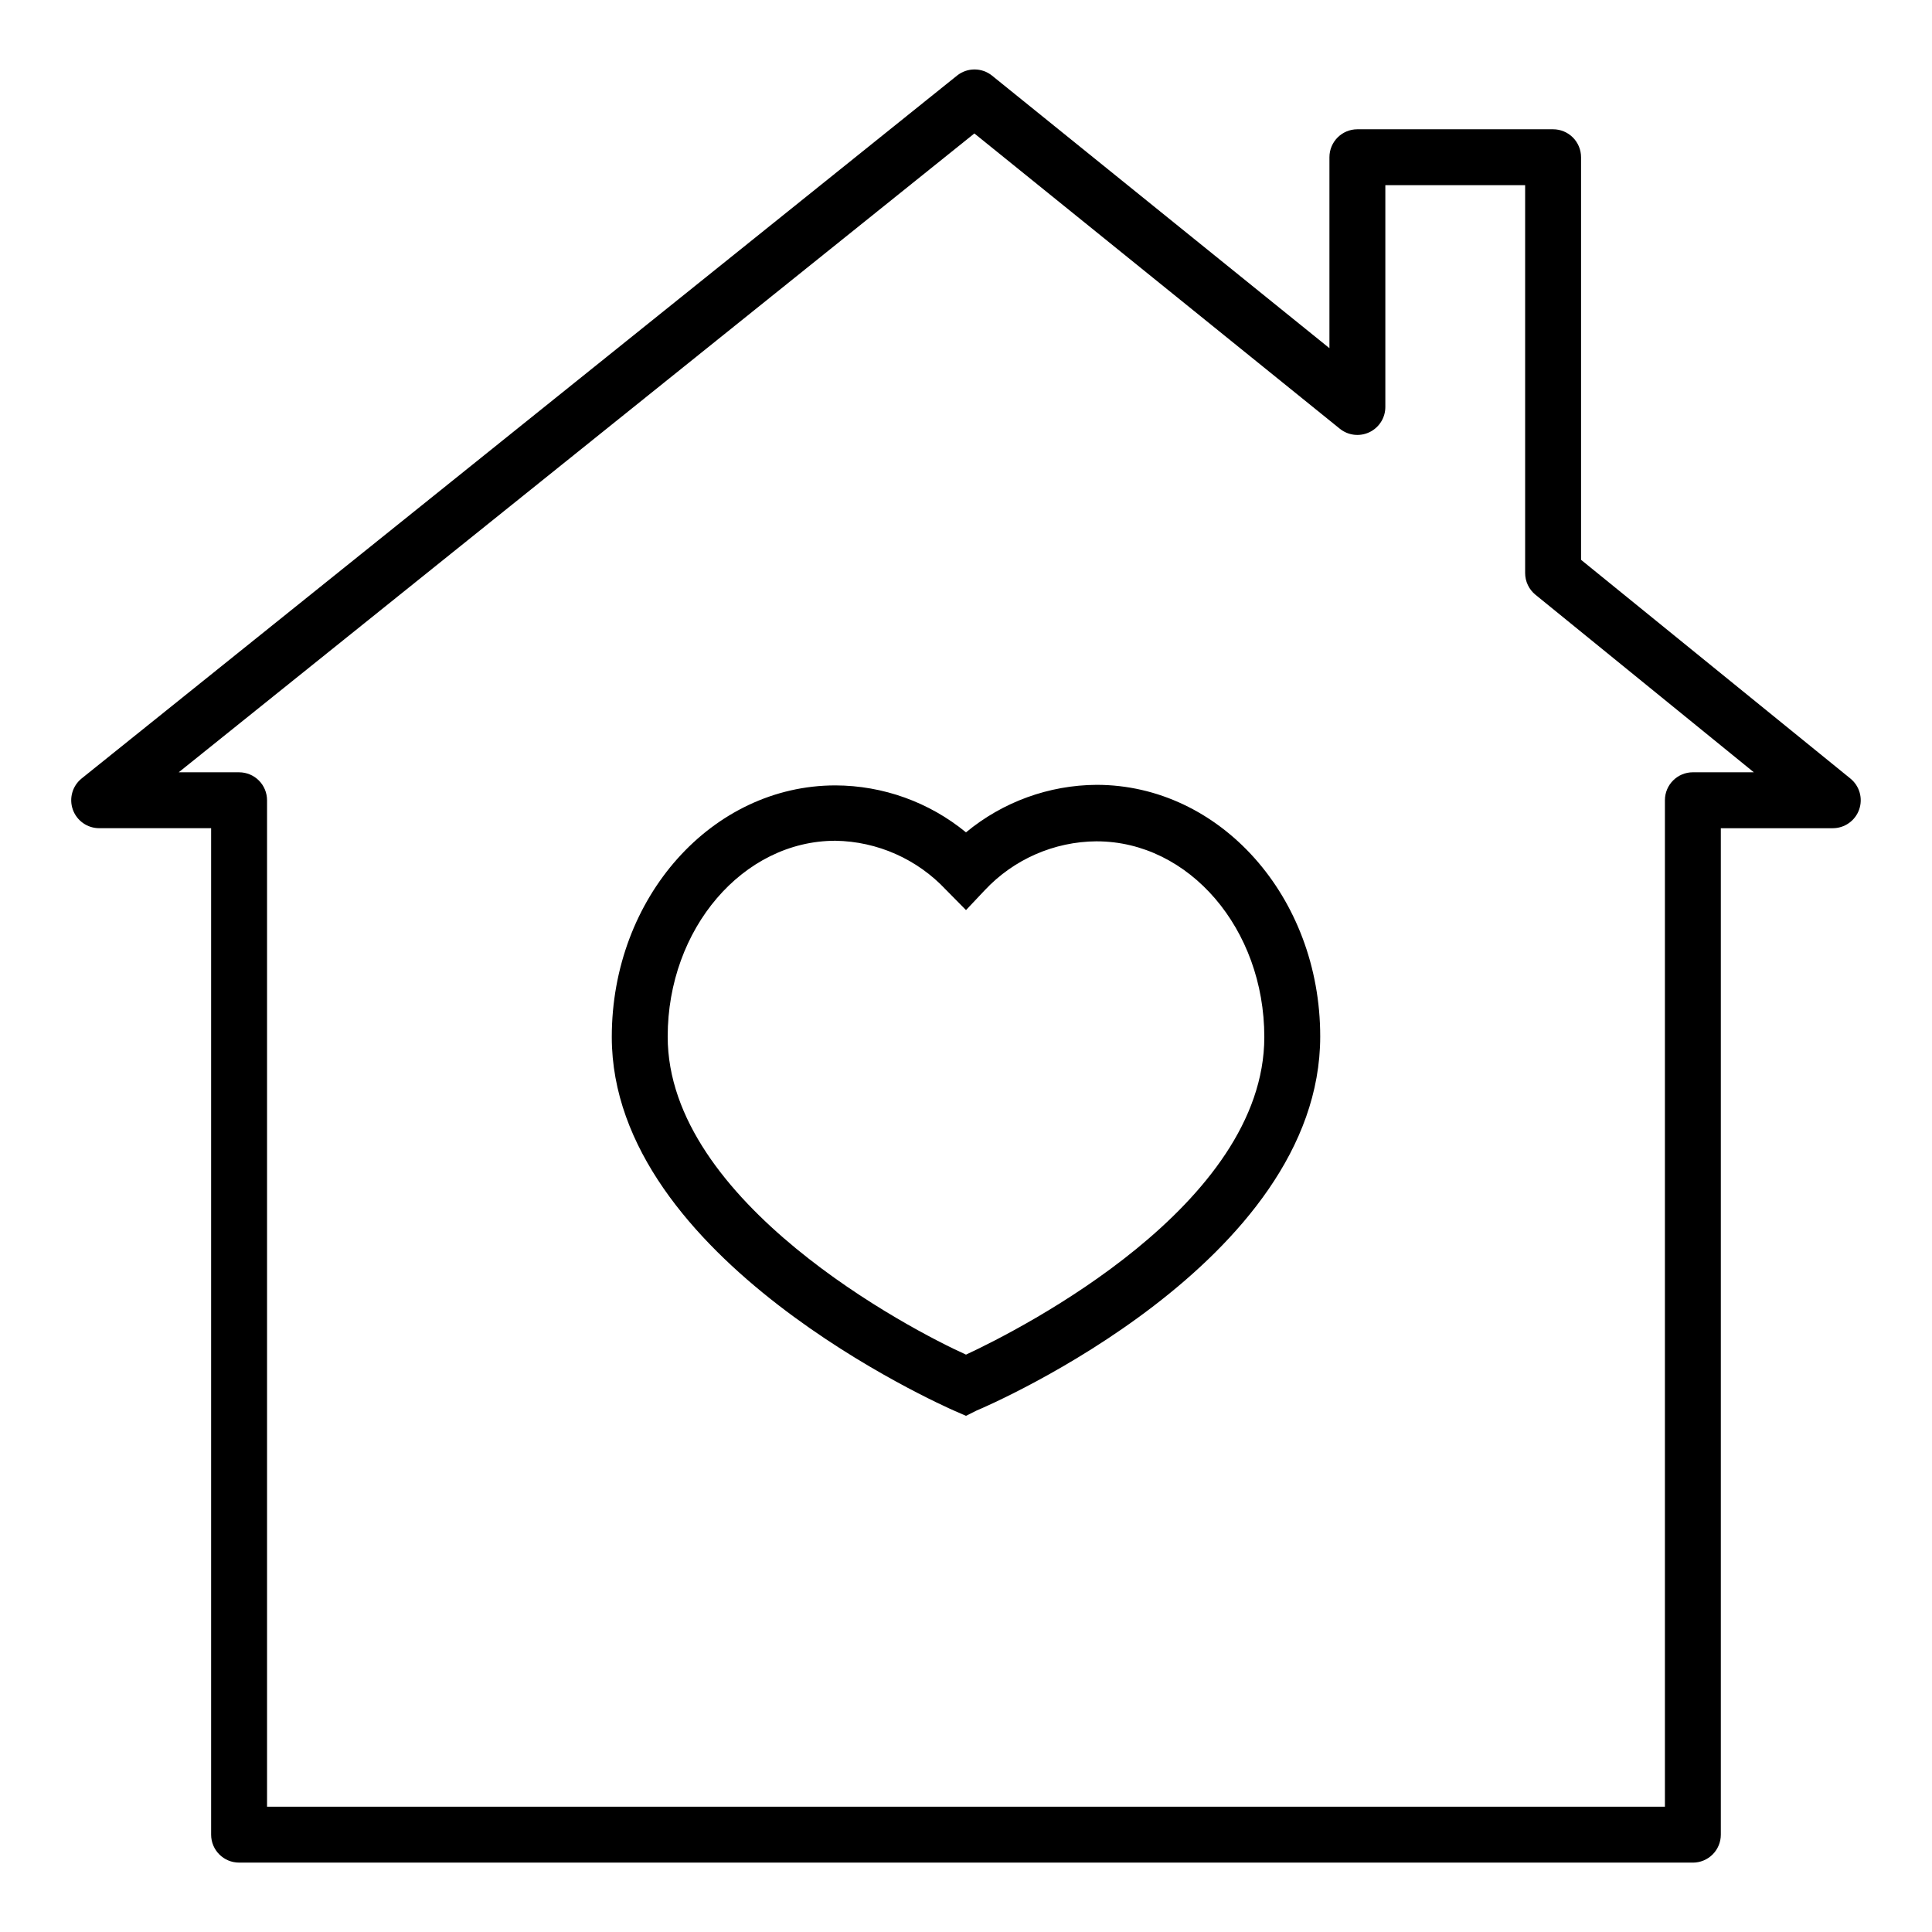
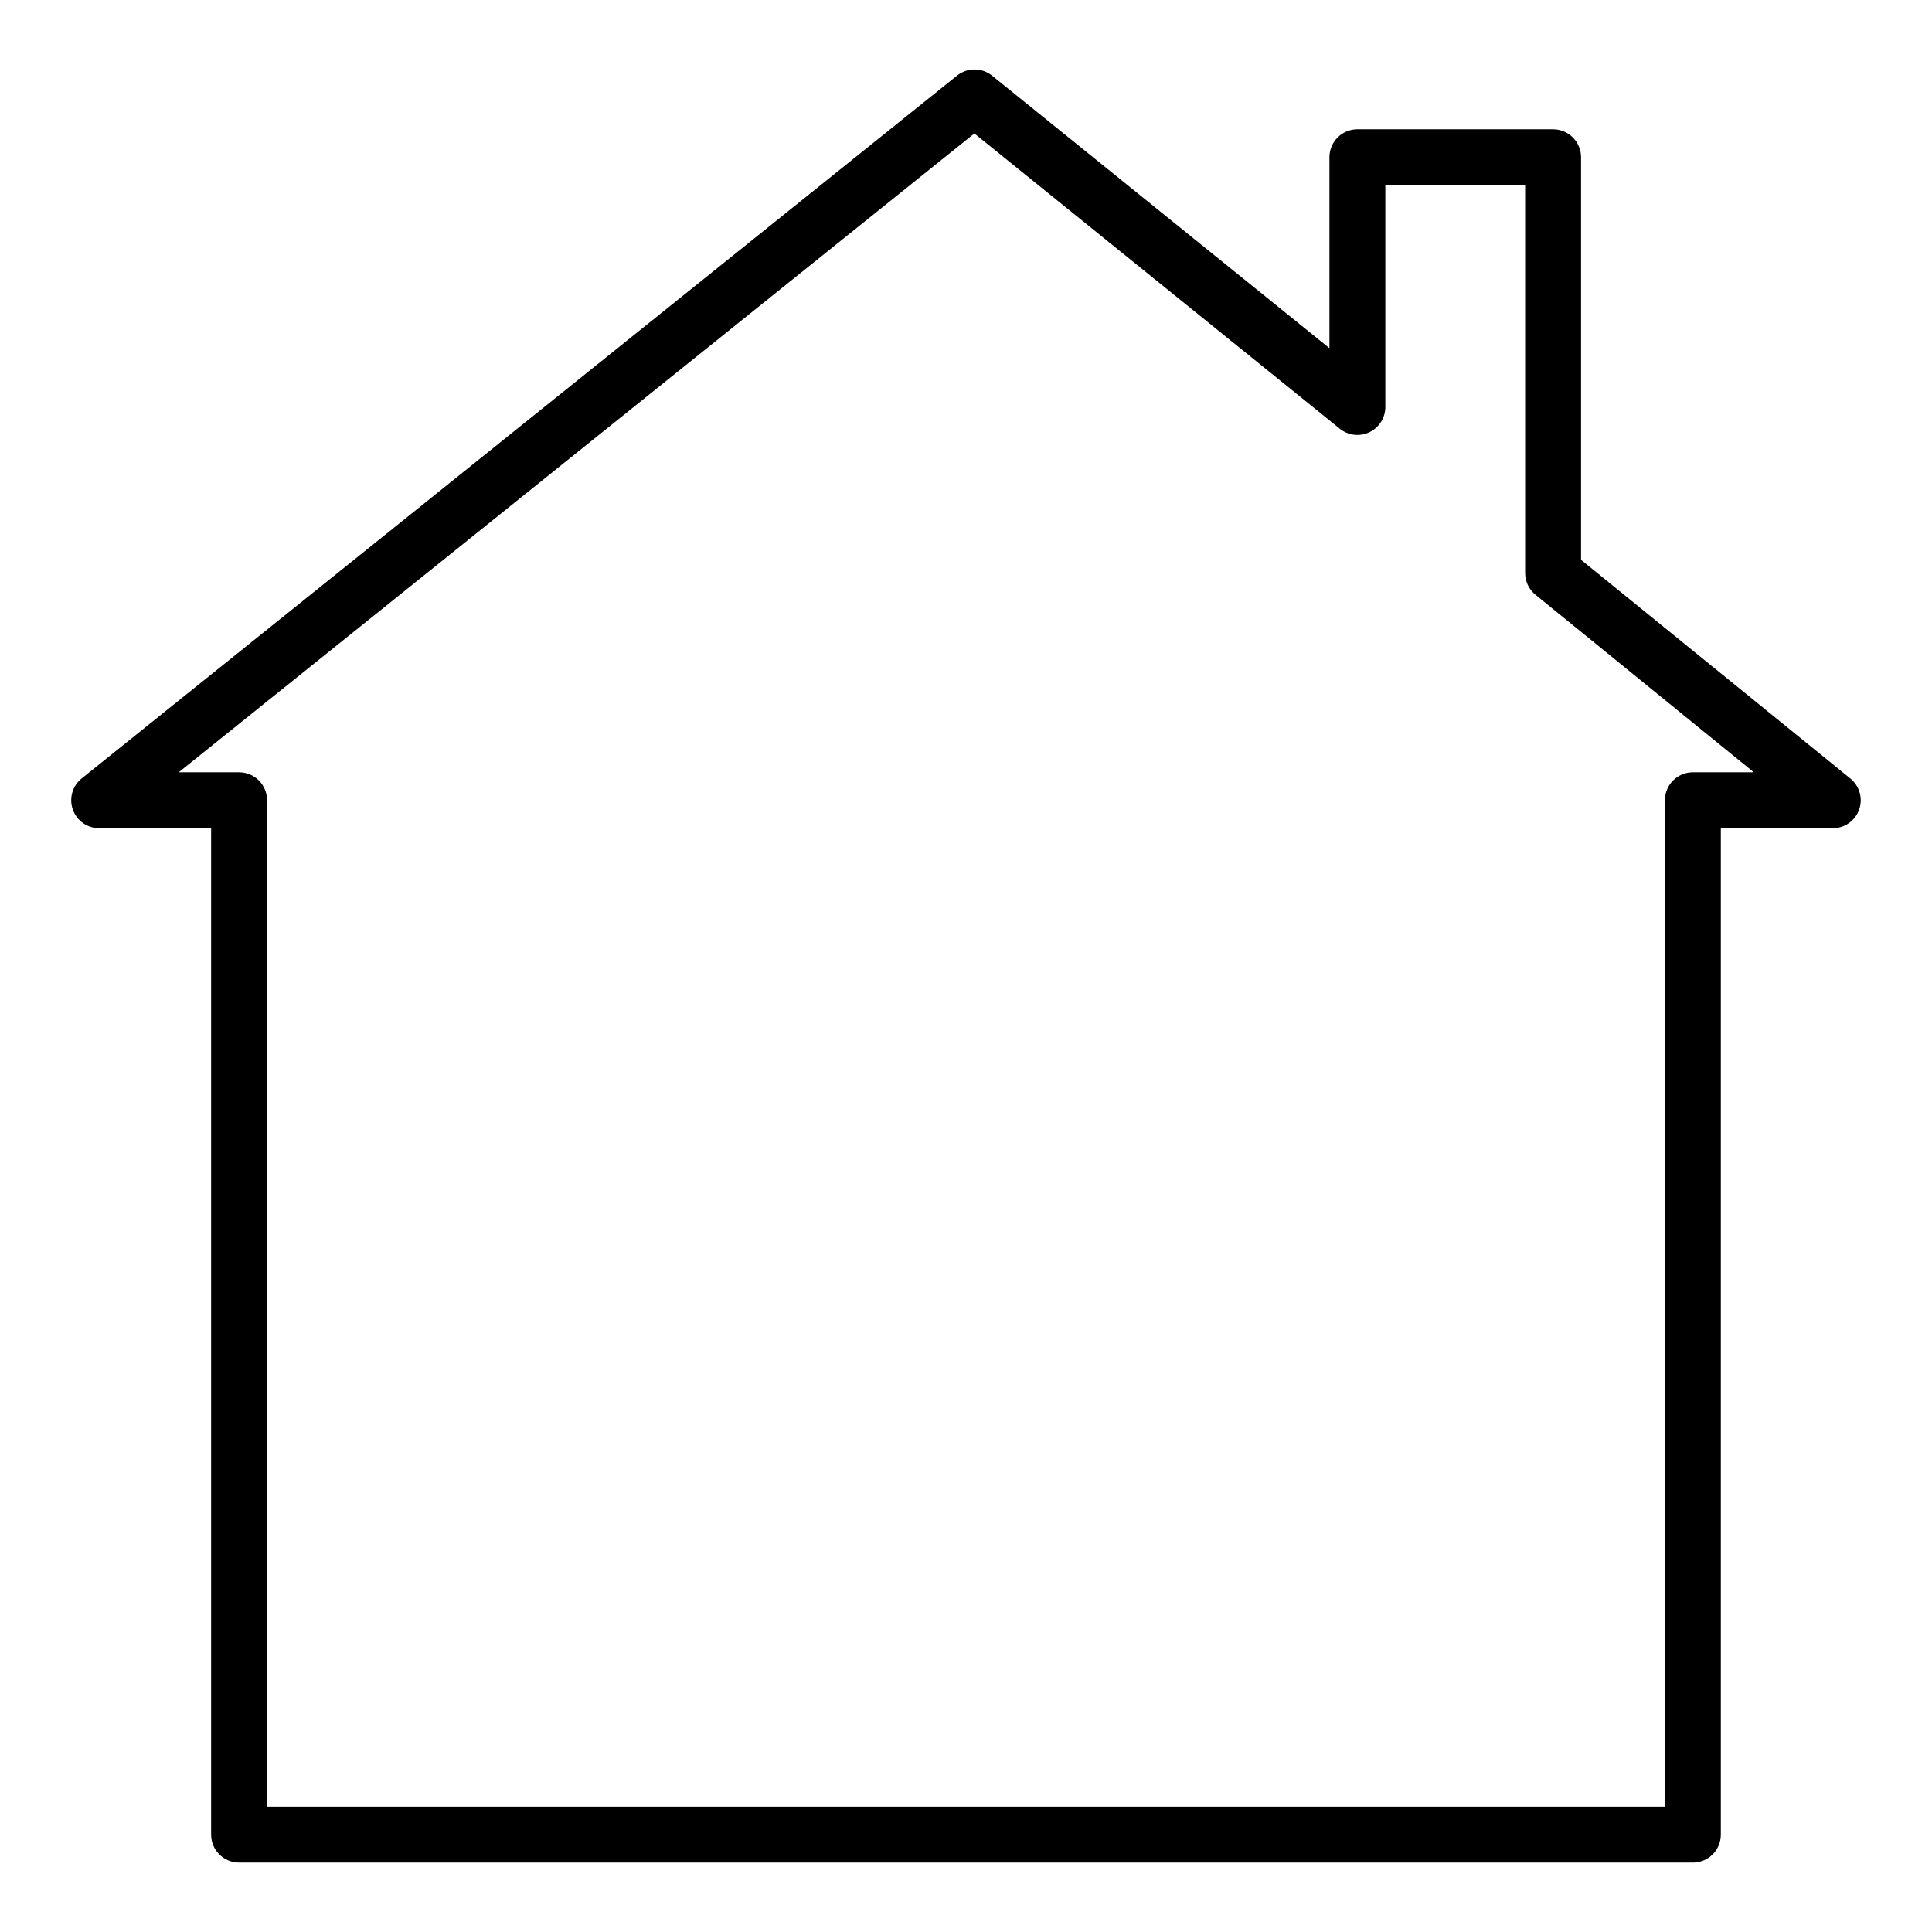
<svg xmlns="http://www.w3.org/2000/svg" fill="#000000" width="800px" height="800px" version="1.1" viewBox="144 144 512 512">
  <g>
    <path d="m592.63 637.61h-385.27c-4.094 0-7.41-3.32-7.41-7.41v-266.72h-29.637c-3.148 0.012-5.965-1.969-7.016-4.938-1.051-2.969-0.109-6.281 2.348-8.25l231.98-186.26c2.707-2.168 6.555-2.168 9.262 0l89.426 72.238v-50.605c0-4.09 3.316-7.406 7.406-7.406h51.863c1.965 0 3.852 0.777 5.238 2.168 1.391 1.391 2.172 3.273 2.172 5.238v106.69l71.348 57.938v0.004c2.457 1.969 3.398 5.281 2.348 8.25-1.051 2.969-3.863 4.949-7.016 4.938h-29.637v266.72c0 1.965-0.777 3.848-2.168 5.238s-3.273 2.172-5.238 2.172zm-377.86-14.816 370.45-0.004v-266.72c0-4.09 3.316-7.406 7.41-7.406h16.152l-57.863-47.047h-0.004c-1.738-1.414-2.746-3.539-2.738-5.781v-102.76h-37.047v58.754c0.012 2.859-1.629 5.473-4.211 6.707s-5.644 0.875-7.867-0.93l-96.832-78.238-210.86 169.3h16.004c1.965 0 3.848 0.777 5.238 2.168 1.387 1.391 2.168 3.273 2.168 5.238z" />
-     <path d="m400 519.21-2.891-1.258c-3.703-1.629-90.98-40.305-90.98-99.133 0-37.043 26.598-66.68 59.273-66.68h-0.004c12.625 0.035 24.848 4.434 34.602 12.445 9.73-8.066 21.957-12.516 34.598-12.594 32.672 0 59.273 29.637 59.273 66.68 0 59.789-87.277 97.574-91.055 99.133zm-34.602-152.4c-24.523 0-44.453 23.34-44.453 51.863-0.074 43.938 64.234 77.648 79.055 84.316 14.816-6.891 79.055-39.637 79.055-84.164 0-28.672-19.93-51.863-44.453-51.863l-0.004-0.004c-11.238 0.074-21.953 4.762-29.637 12.969l-4.961 5.258-5.336-5.41v0.004c-7.594-8.113-18.156-12.793-29.266-12.969z" />
  </g>
</svg>